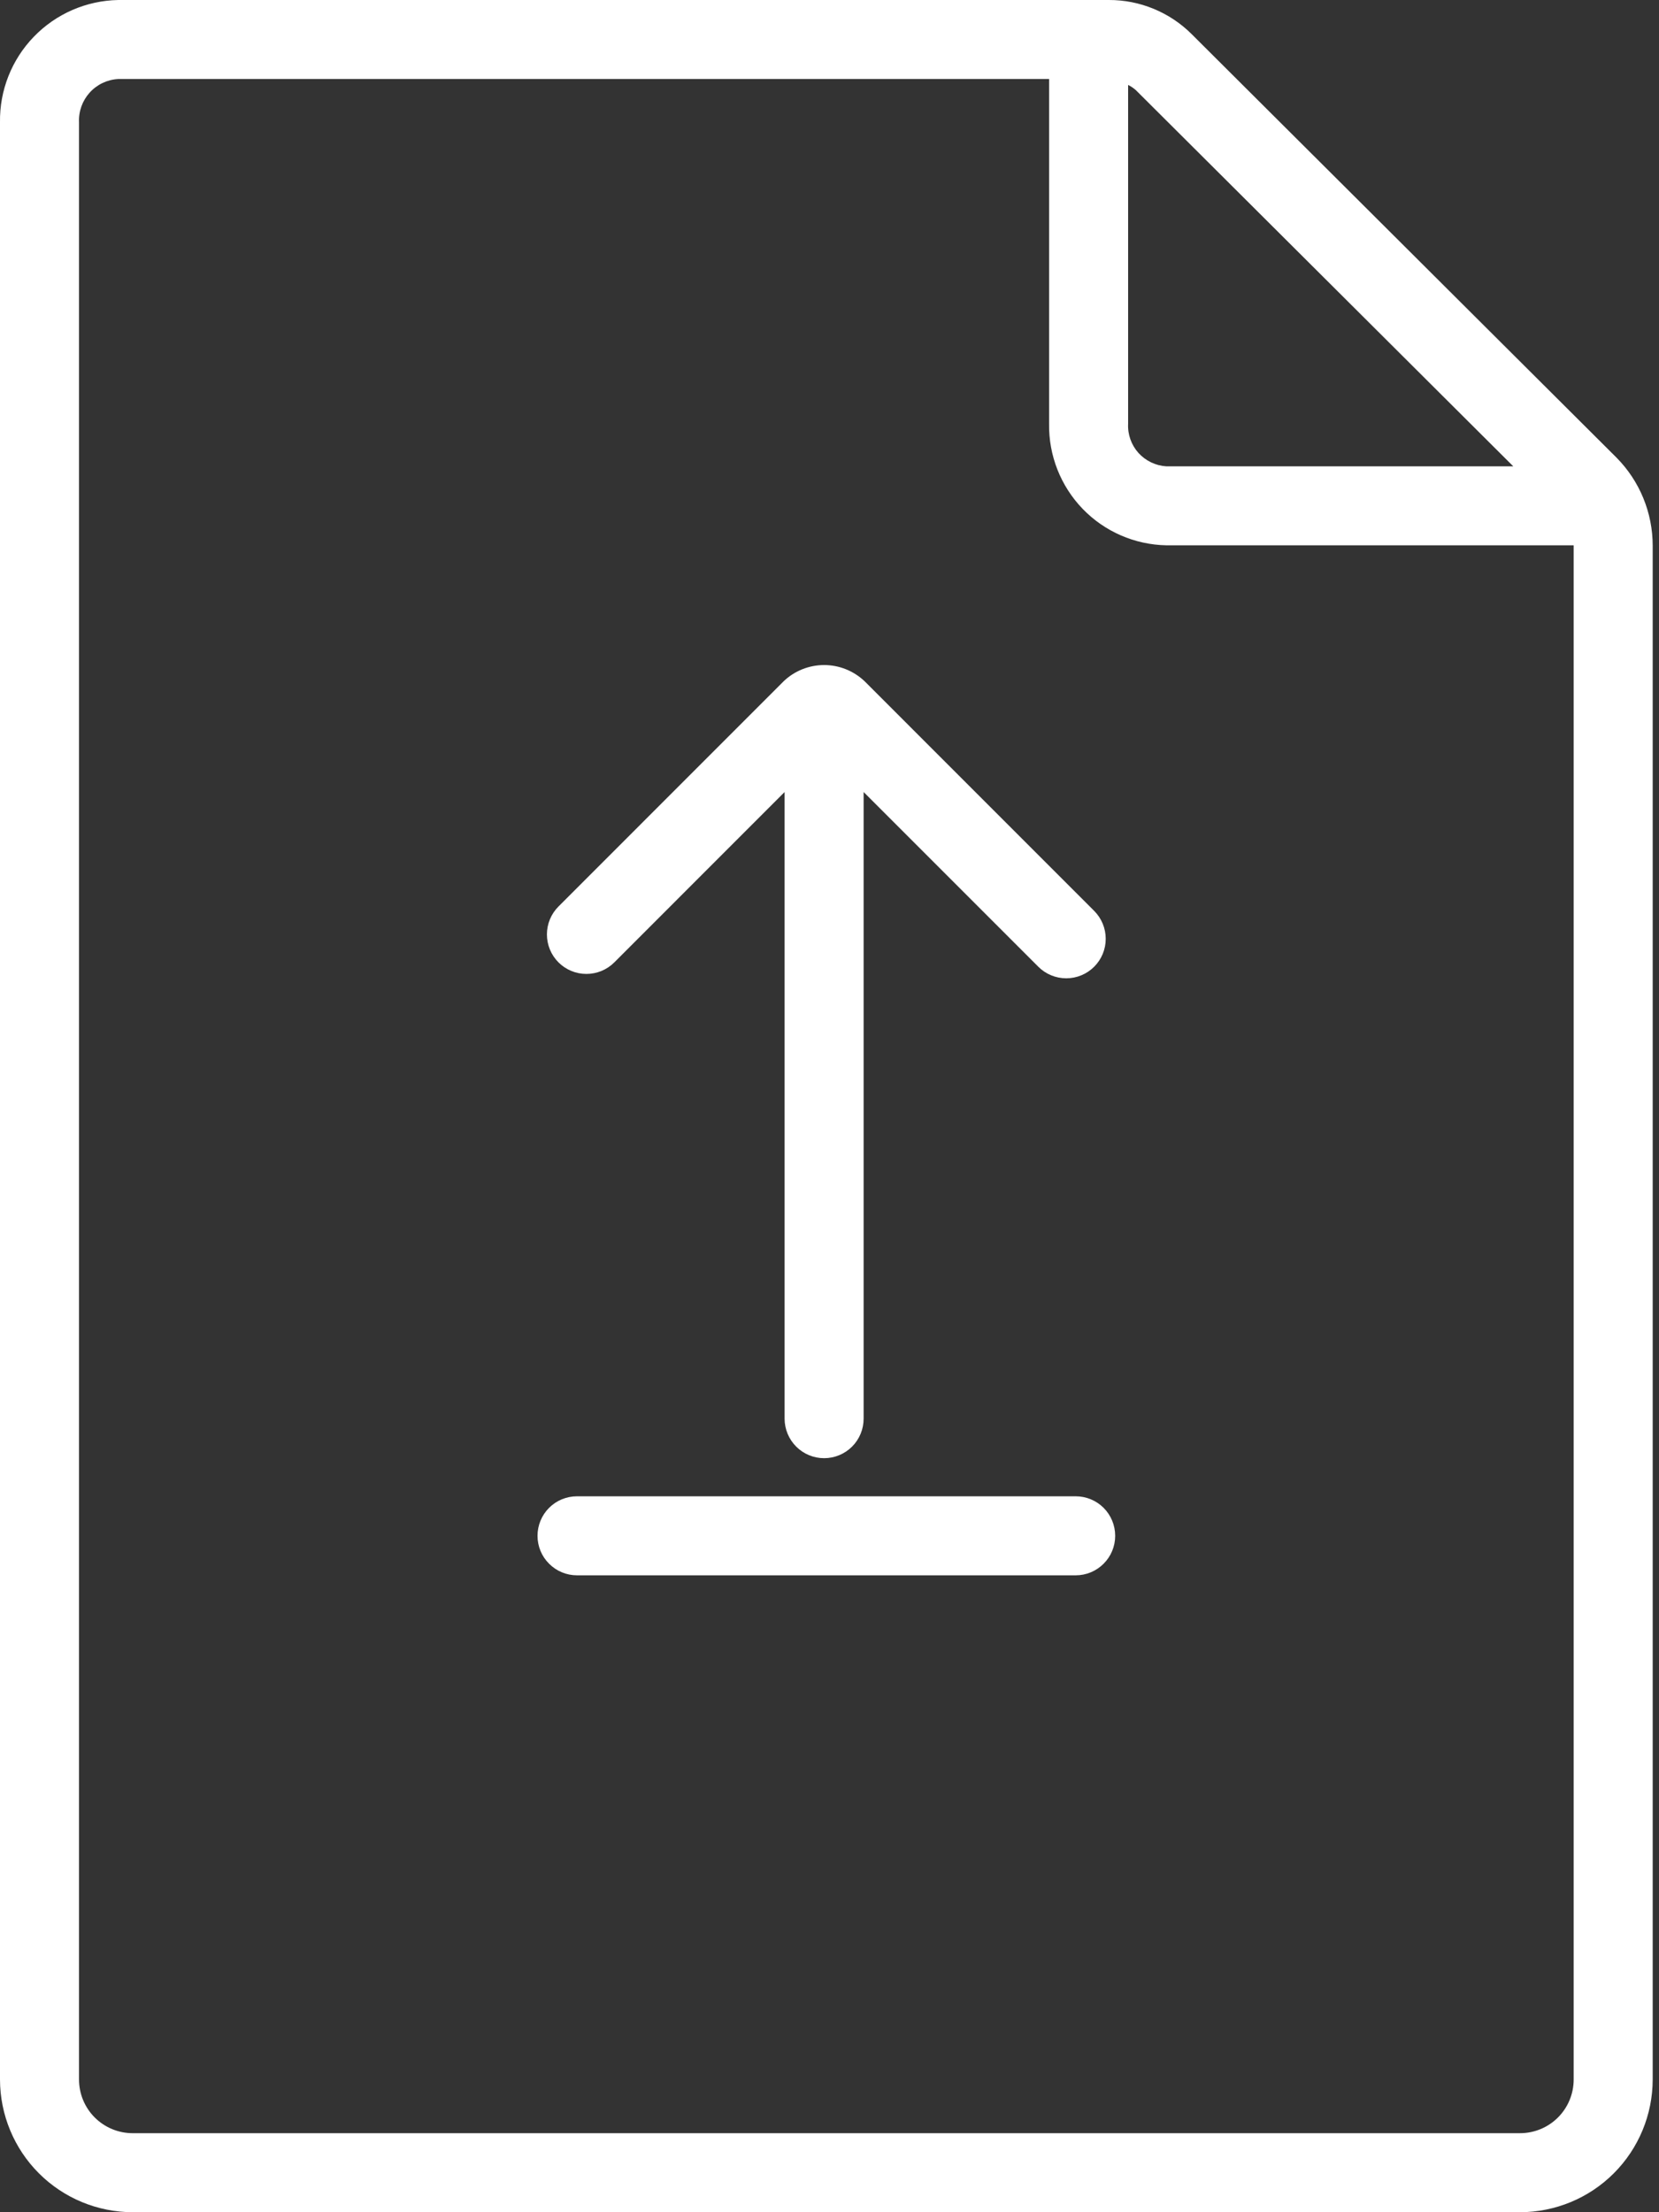
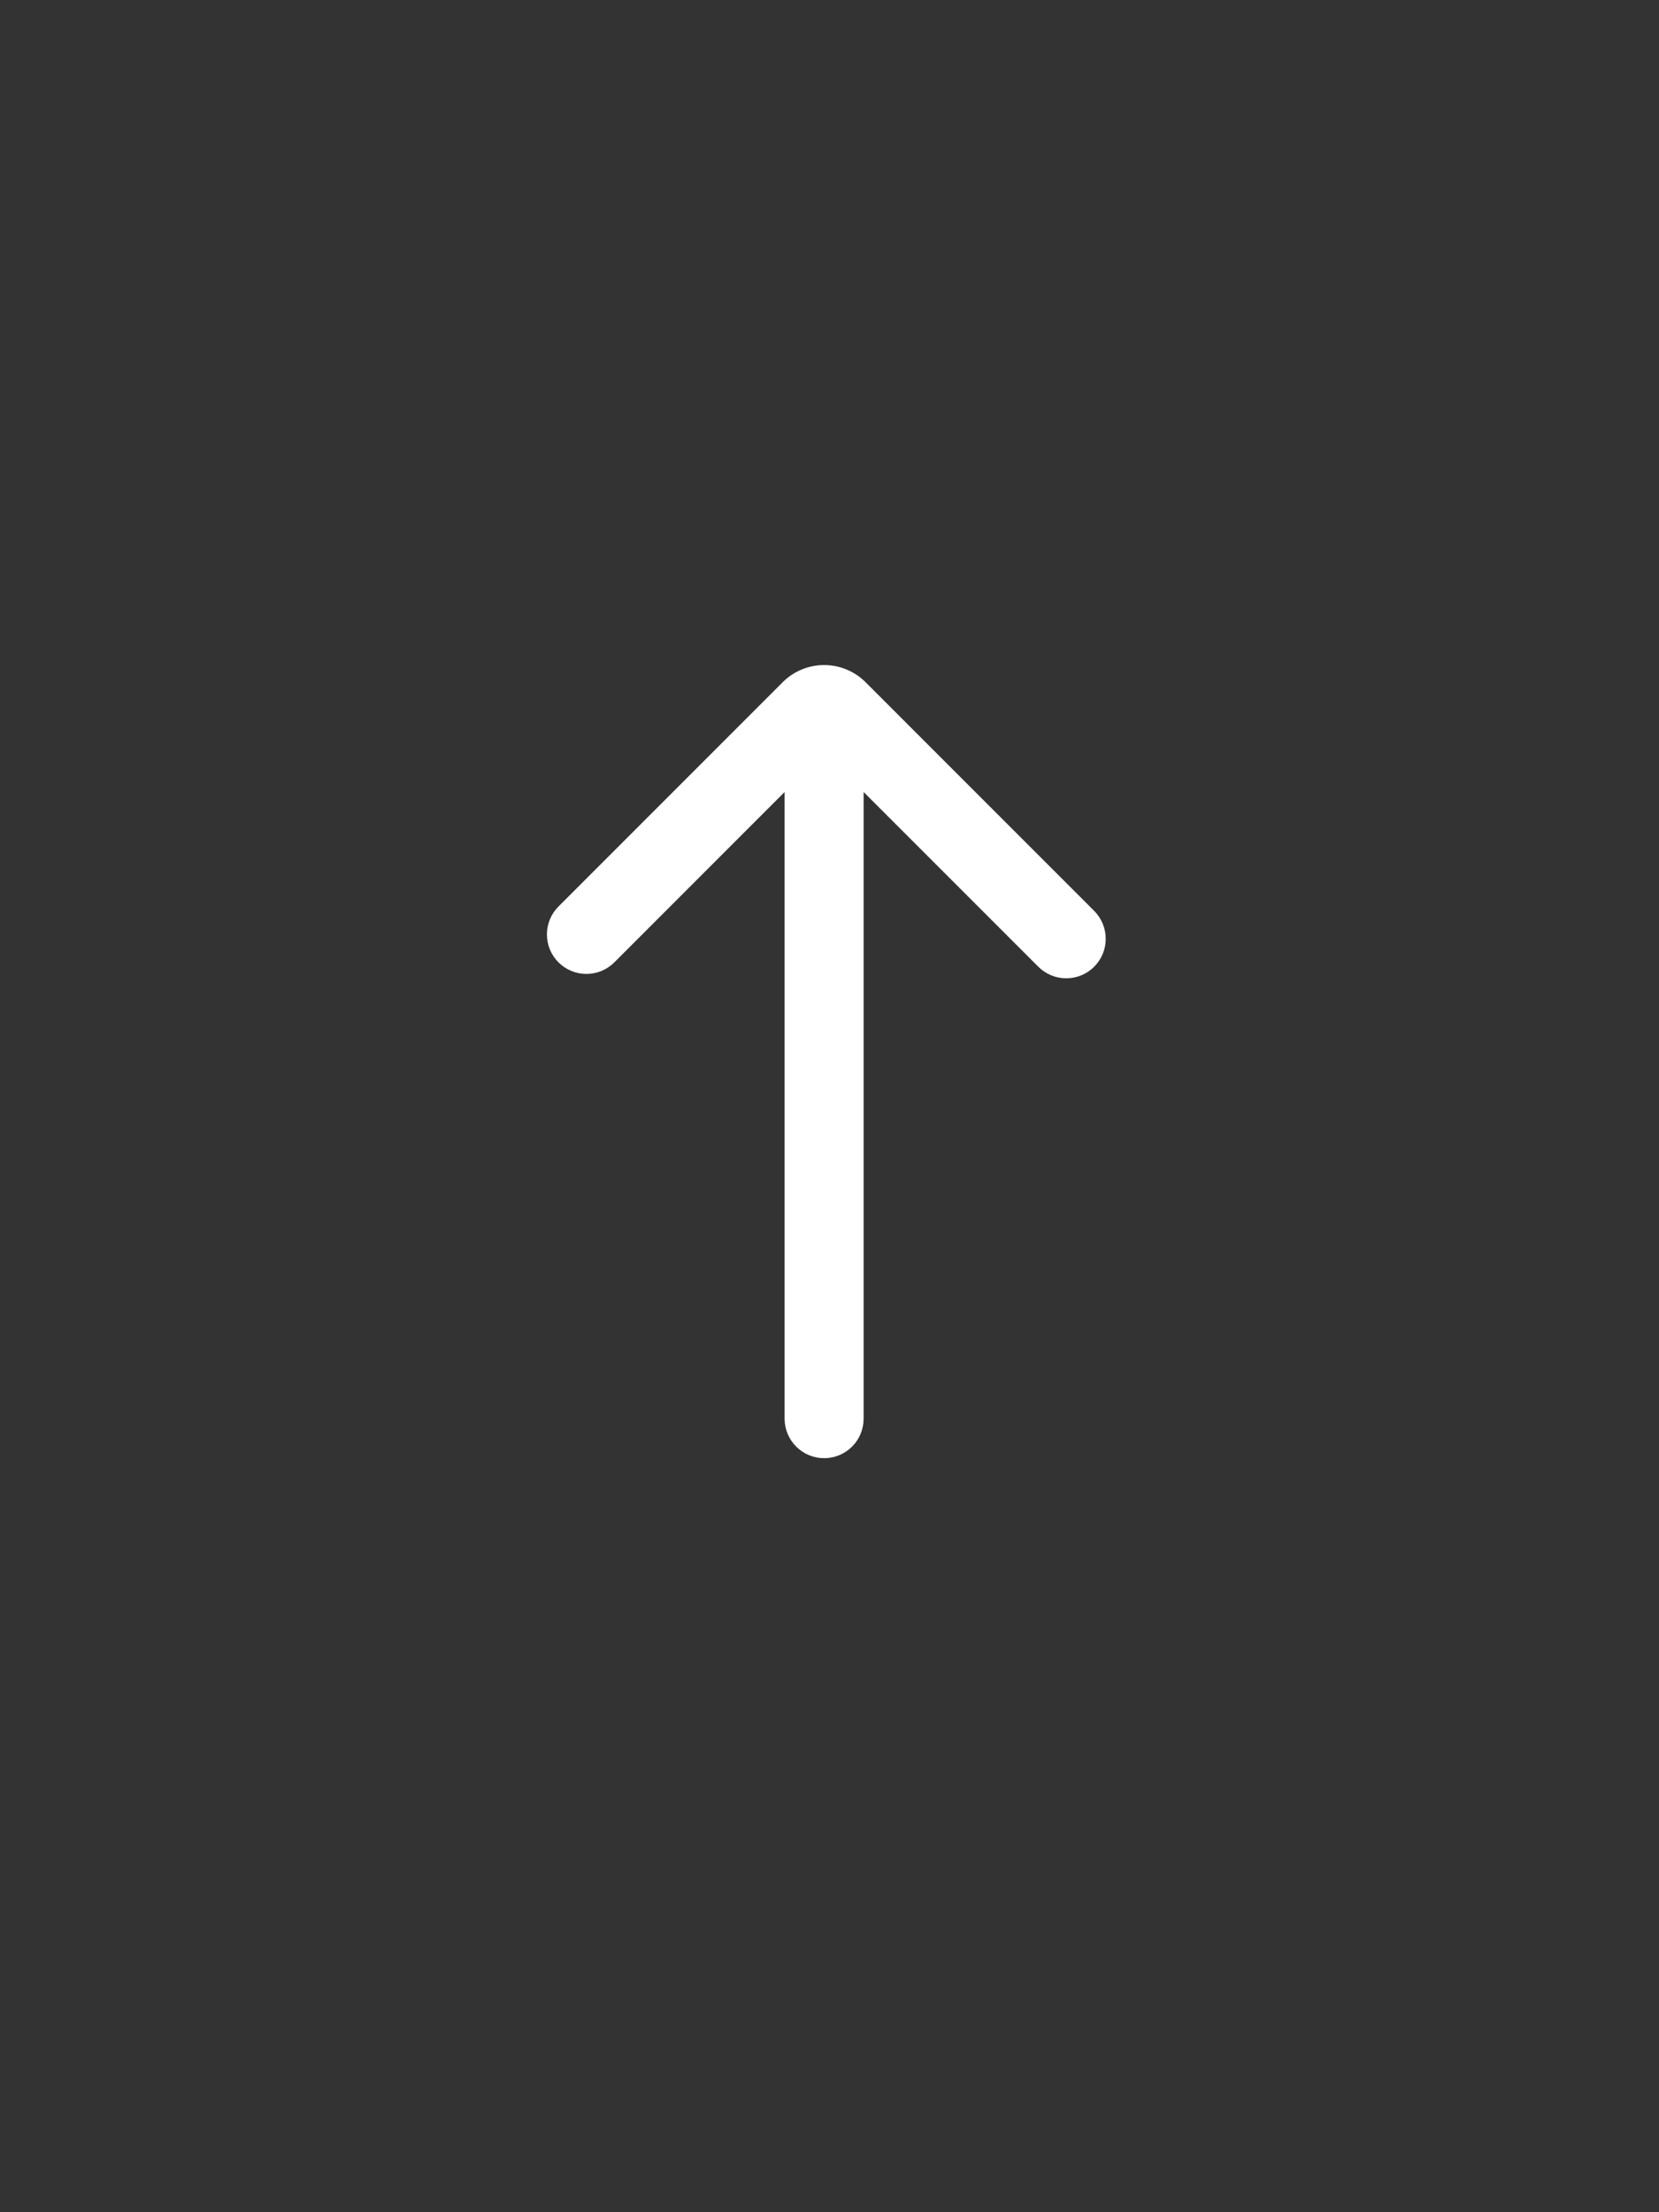
<svg xmlns="http://www.w3.org/2000/svg" width="30" height="40" viewBox="0 0 30 40" fill="none">
  <rect x="0" y="0" width="30" height="40" fill="#333333" stroke="none" />
-   <path d="M29.232 8.275L21.55 0.618C21.354 0.422 21.12 0.266 20.863 0.16C20.607 0.054 20.331 -0.001 20.053 6.63307e-06H2.138C1.561 0.011 1.013 0.249 0.612 0.664C0.211 1.078 -0.009 1.635 0 2.211V37.601C0.001 38.237 0.254 38.847 0.704 39.297C1.153 39.746 1.763 39.999 2.399 40H27.487C28.123 39.999 28.733 39.746 29.182 39.297C29.632 38.847 29.885 38.237 29.886 37.601V9.867C29.886 9.271 29.651 8.698 29.232 8.275ZM27.365 8.432H21.091C20.898 8.42 20.717 8.333 20.587 8.19C20.458 8.046 20.39 7.856 20.4 7.663V1.536C20.451 1.561 20.498 1.593 20.541 1.631L27.365 8.432ZM28.457 37.601C28.457 37.858 28.355 38.105 28.173 38.287C27.991 38.469 27.744 38.571 27.487 38.571H2.399C2.142 38.571 1.895 38.469 1.713 38.287C1.531 38.105 1.429 37.858 1.429 37.601V2.211C1.42 2.014 1.489 1.821 1.622 1.674C1.755 1.527 1.94 1.439 2.138 1.429H18.971V7.663C18.962 8.235 19.18 8.788 19.577 9.2C19.974 9.612 20.519 9.849 21.091 9.86H28.456L28.457 9.867L28.457 37.601Z" fill="white" />
  <path d="M11.109 17.401L14.188 14.321V25.651C14.188 25.841 14.264 26.023 14.398 26.157C14.532 26.291 14.713 26.366 14.903 26.366C15.092 26.366 15.274 26.291 15.408 26.157C15.542 26.023 15.617 25.841 15.617 25.651V14.321L18.776 17.48C18.91 17.614 19.092 17.689 19.281 17.689C19.471 17.689 19.652 17.614 19.786 17.48C19.92 17.346 19.995 17.165 19.995 16.975C19.995 16.786 19.92 16.604 19.786 16.47L15.637 12.32C15.439 12.131 15.177 12.025 14.903 12.025C14.63 12.025 14.367 12.13 14.17 12.319L10.099 16.391C9.965 16.525 9.89 16.706 9.89 16.896C9.89 17.085 9.965 17.267 10.099 17.401C10.233 17.535 10.414 17.61 10.604 17.61C10.793 17.61 10.975 17.535 11.109 17.401Z" fill="white" />
-   <path d="M19.452 27.055H10.434C10.245 27.055 10.063 27.13 9.929 27.264C9.795 27.398 9.72 27.58 9.72 27.77C9.72 27.959 9.795 28.141 9.929 28.274C10.063 28.409 10.245 28.484 10.434 28.484H19.452C19.641 28.484 19.823 28.409 19.957 28.274C20.091 28.141 20.166 27.959 20.166 27.77C20.166 27.58 20.091 27.398 19.957 27.264C19.823 27.13 19.641 27.055 19.452 27.055Z" fill="white" />
</svg>